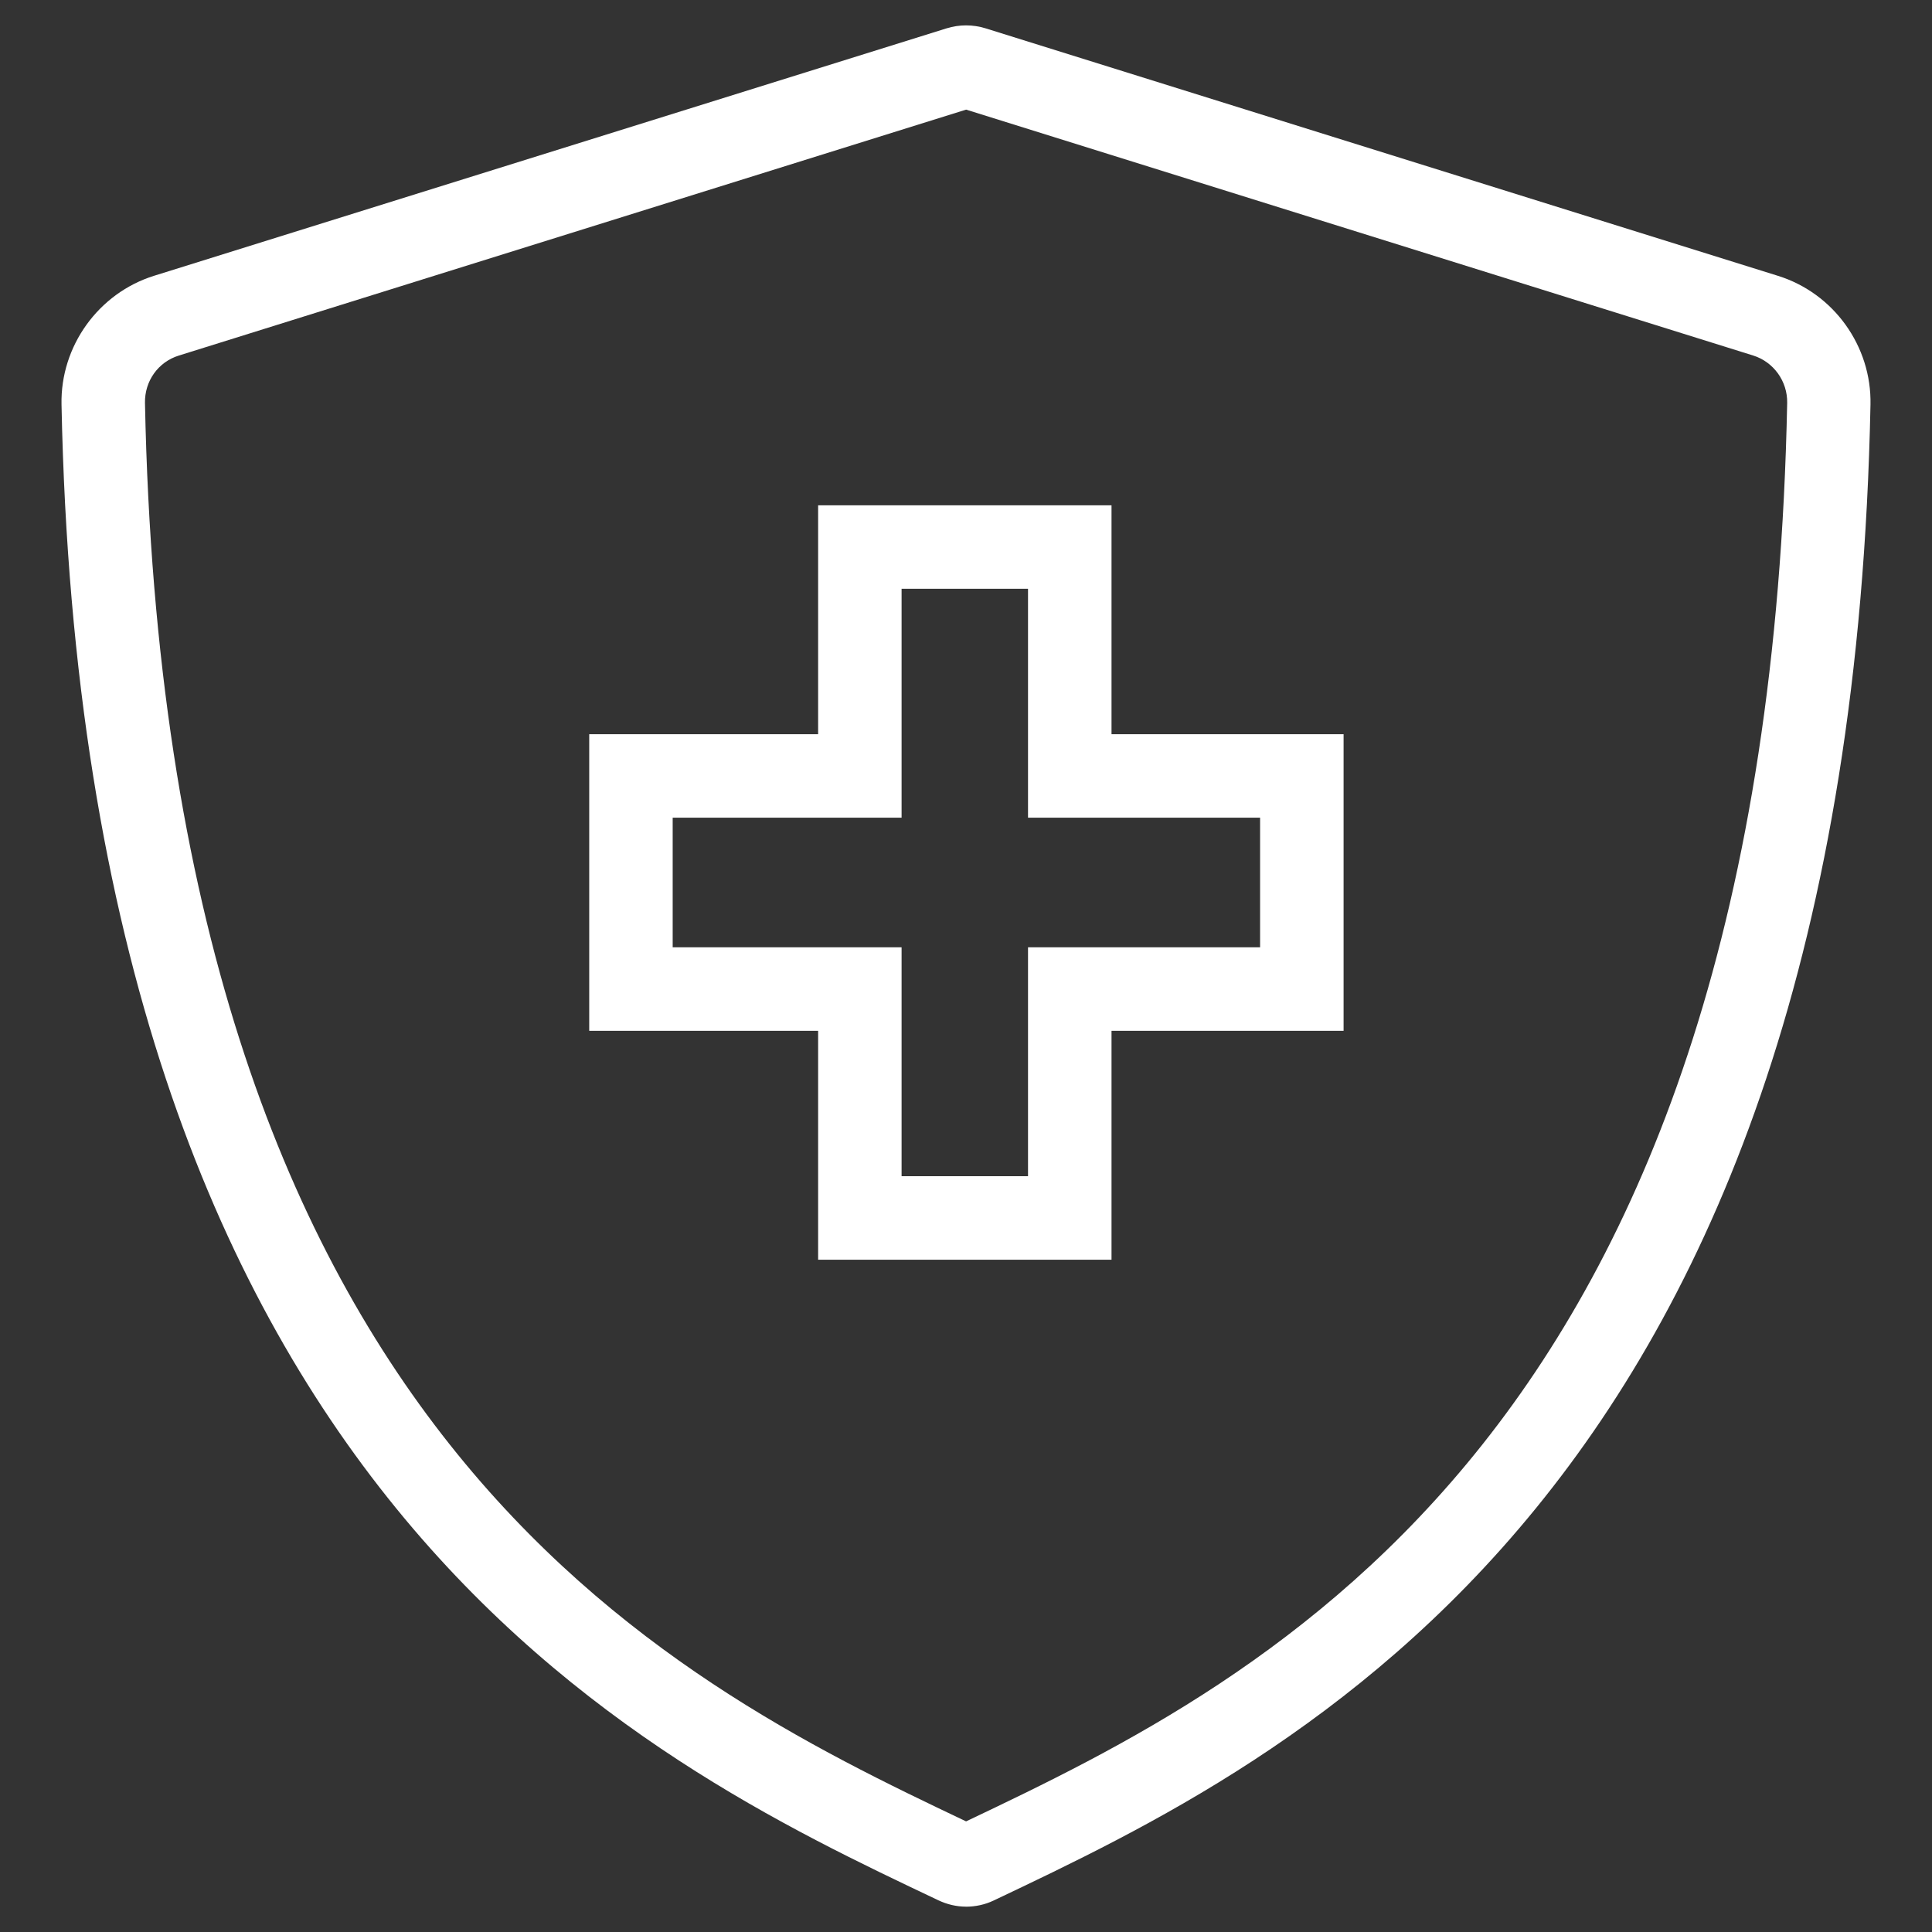
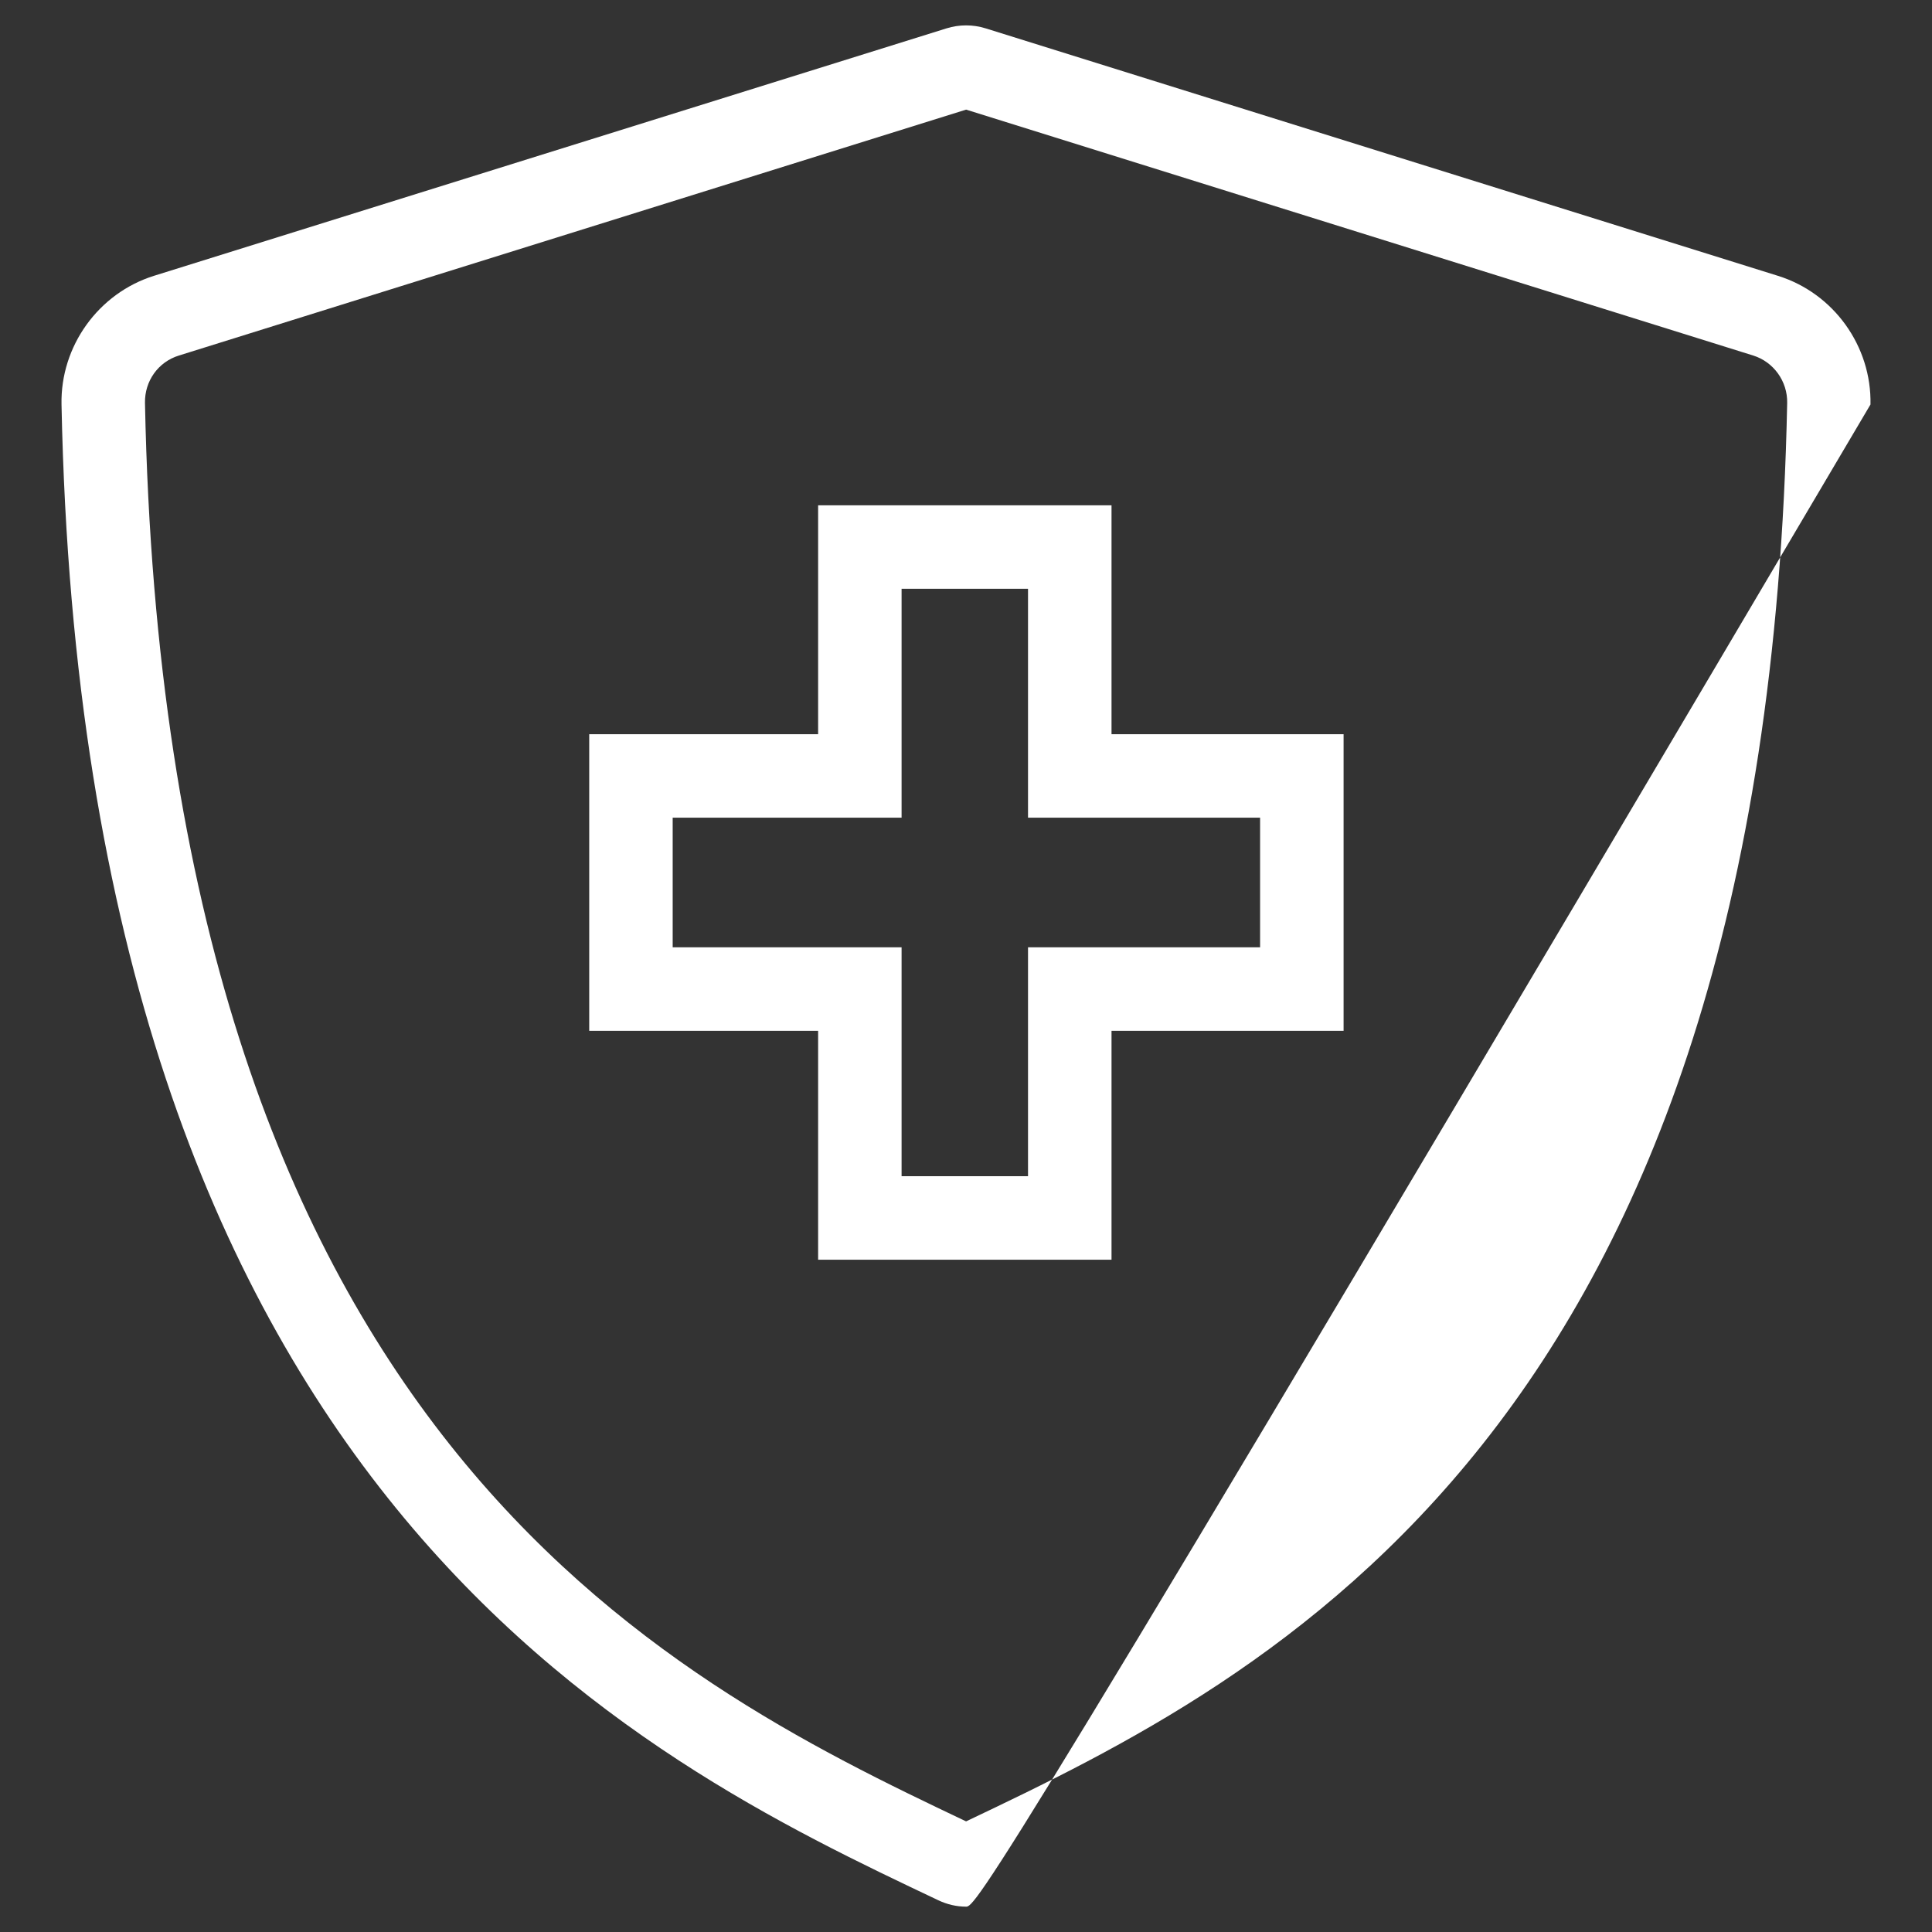
<svg xmlns="http://www.w3.org/2000/svg" width="500" height="500" viewBox="0 0 500 500" fill="none">
  <rect x="0" y="0" width="500" height="500" fill="#333333" stroke="none" />
-   <path d="M250.03 493.44C247.55 493.44 245.12 492.87 242.84 491.79C165.51 455.14 21.55 386.85 15.92 104.67C15.61 89.58 25.48 75.88 39.85 71.38L244.96 7.34C248.27 6.31 251.78 6.31 255.09 7.34L460.15 71.39C474.57 75.89 484.39 89.59 484.08 104.68C478.45 386.86 334.49 455.14 257.16 491.85C254.89 492.94 252.4 493.45 249.97 493.45H250.02L250.03 493.44ZM250.03 28.37L46.31 92.01C40.93 93.66 37.42 98.63 37.52 104.26C42.84 370.73 171.55 434.1 250.02 471.37C328.49 434.1 457.2 370.73 462.52 104.26C462.62 98.68 459.01 93.66 453.73 92.01L250.03 28.37ZM287.66 326.01H211.73V266.77H152.49V190.01H211.73V130.77H287.66V190.01H347.72V266.77H287.66V326.01ZM233.33 304.4H266.05V245.16H326.11V211.61H266.05V152.37H233.33V211.61H174.09V245.16H233.33V304.4Z" fill="white" />
+   <path d="M250.03 493.44C247.55 493.44 245.12 492.87 242.84 491.79C165.51 455.14 21.55 386.85 15.92 104.67C15.61 89.58 25.48 75.88 39.85 71.38L244.96 7.34C248.27 6.31 251.78 6.31 255.09 7.34L460.15 71.39C474.57 75.89 484.39 89.59 484.08 104.68C254.89 492.94 252.4 493.45 249.97 493.45H250.02L250.03 493.44ZM250.03 28.37L46.31 92.01C40.93 93.66 37.42 98.63 37.52 104.26C42.84 370.73 171.55 434.1 250.02 471.37C328.49 434.1 457.2 370.73 462.52 104.26C462.62 98.68 459.01 93.66 453.73 92.01L250.03 28.37ZM287.66 326.01H211.73V266.77H152.49V190.01H211.73V130.77H287.66V190.01H347.72V266.77H287.66V326.01ZM233.33 304.4H266.05V245.16H326.11V211.61H266.05V152.37H233.33V211.61H174.09V245.16H233.33V304.4Z" fill="white" />
</svg>